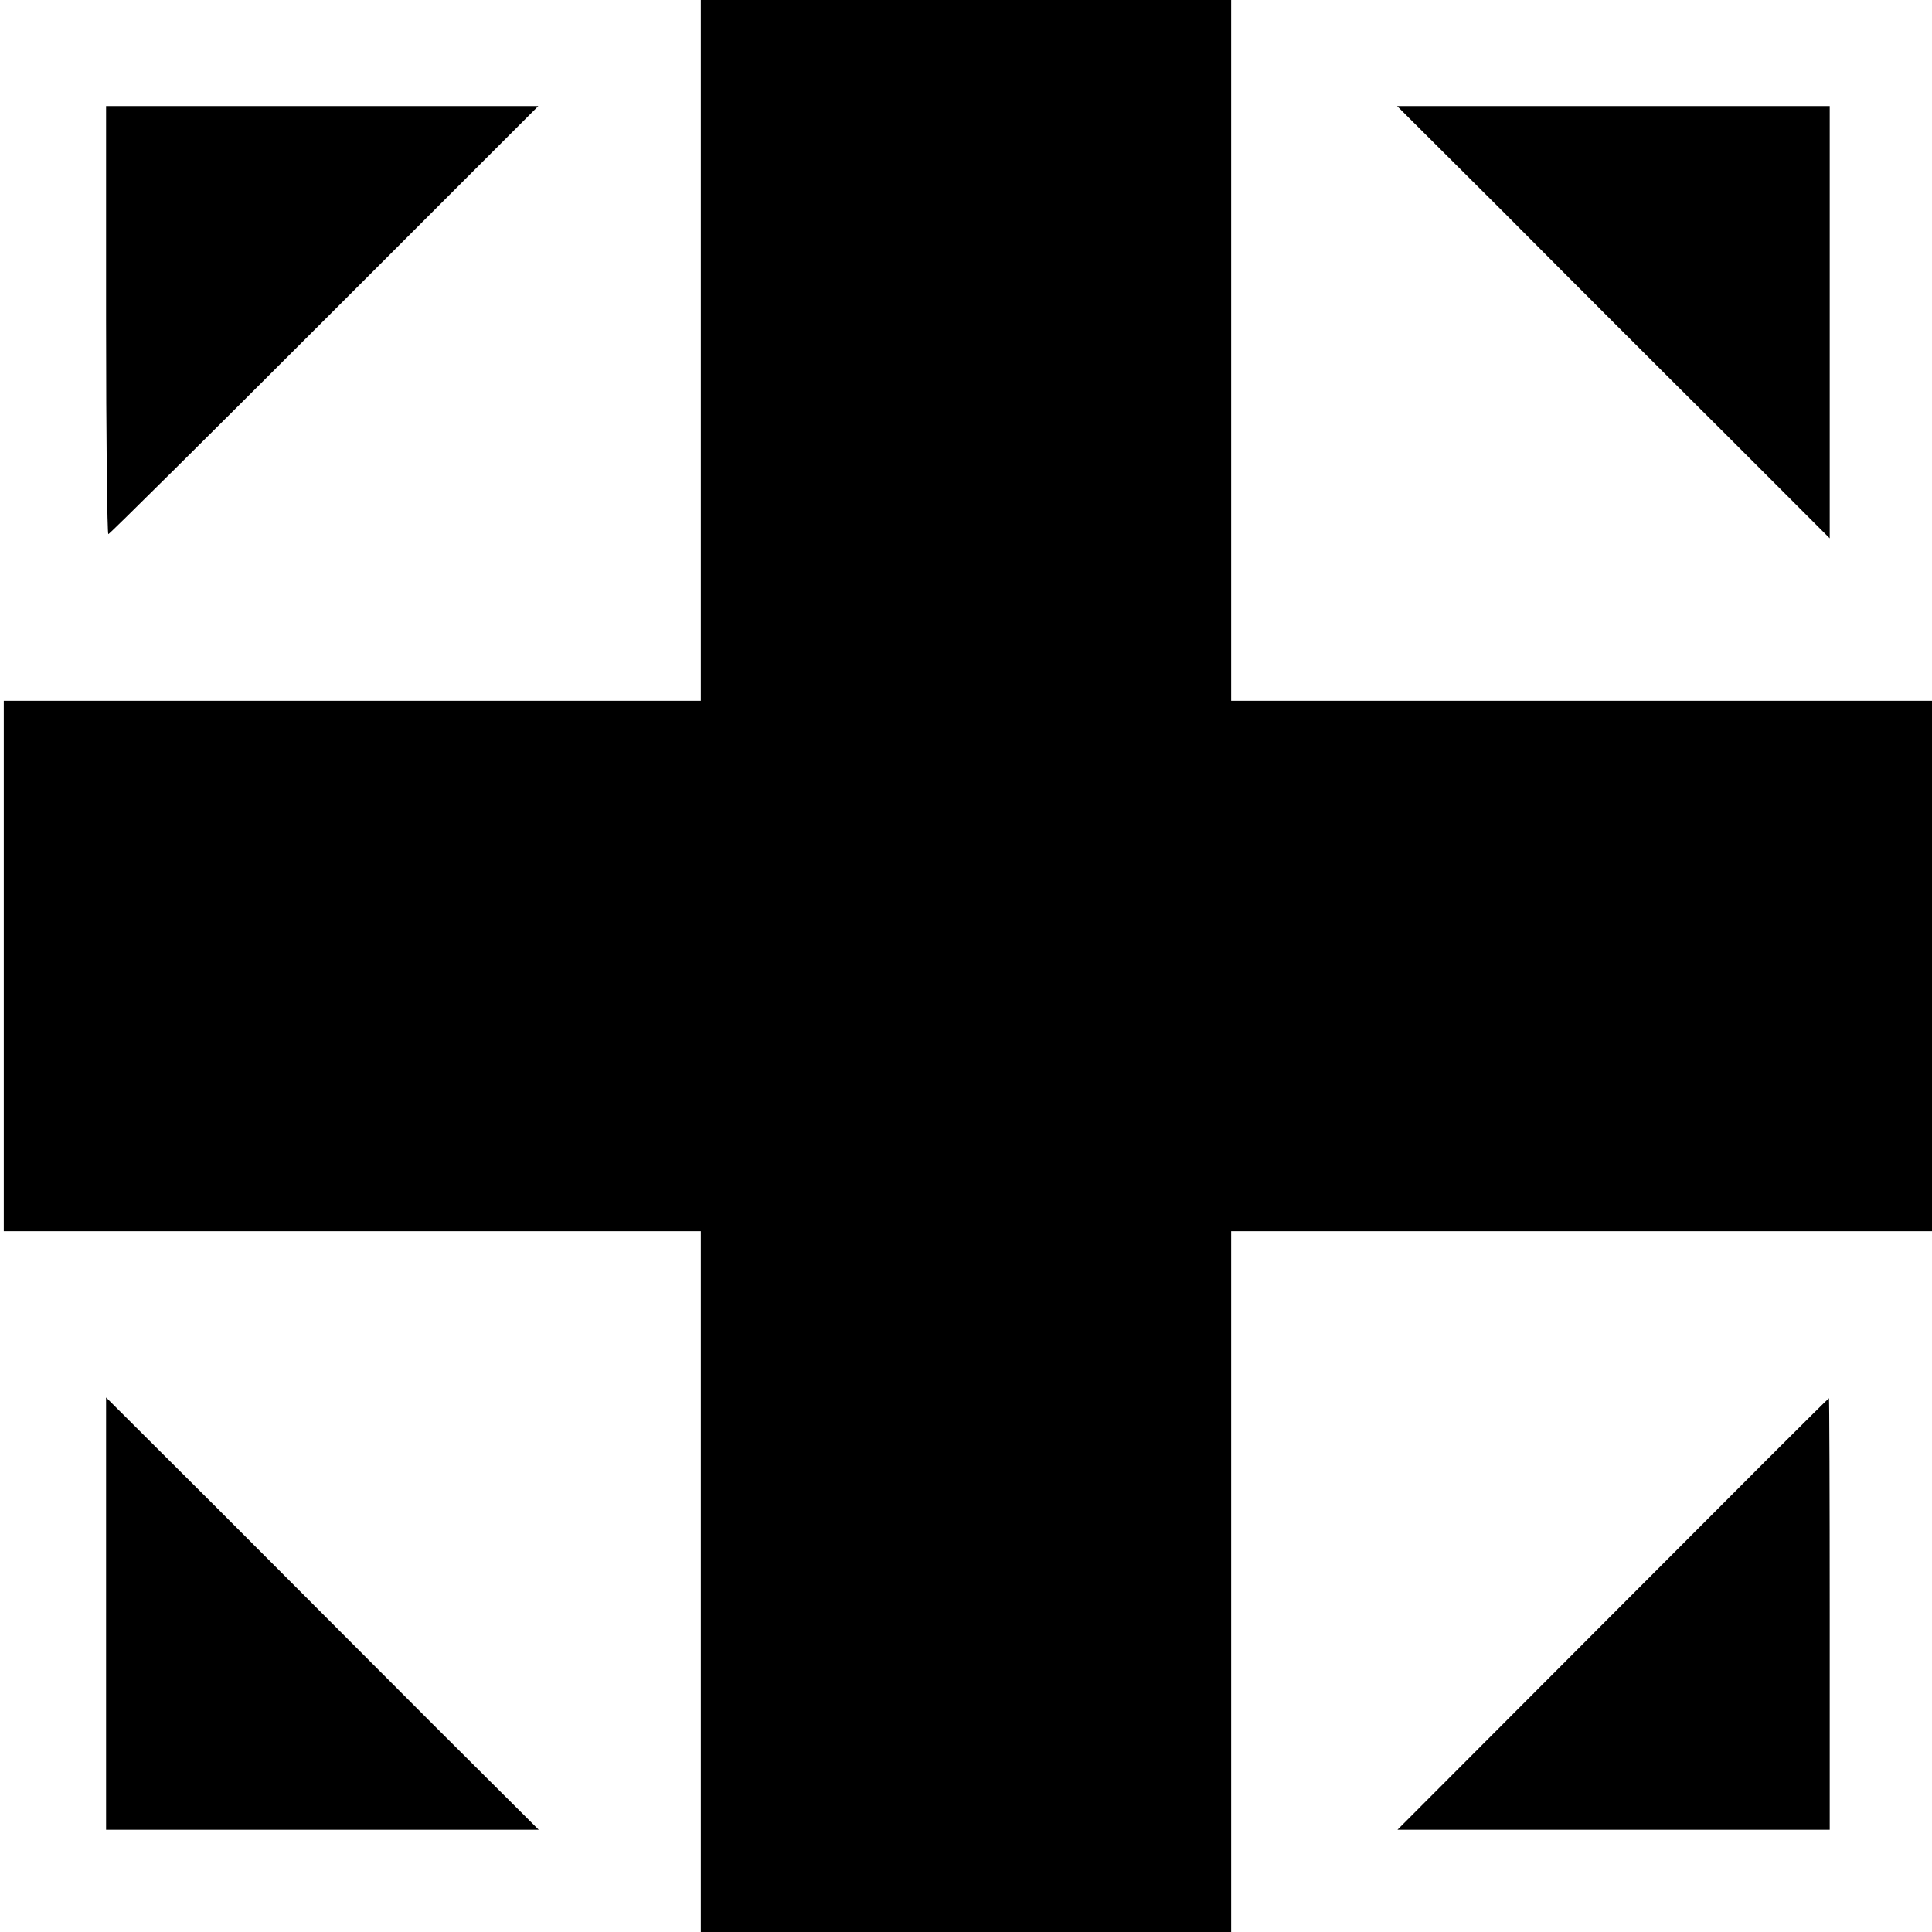
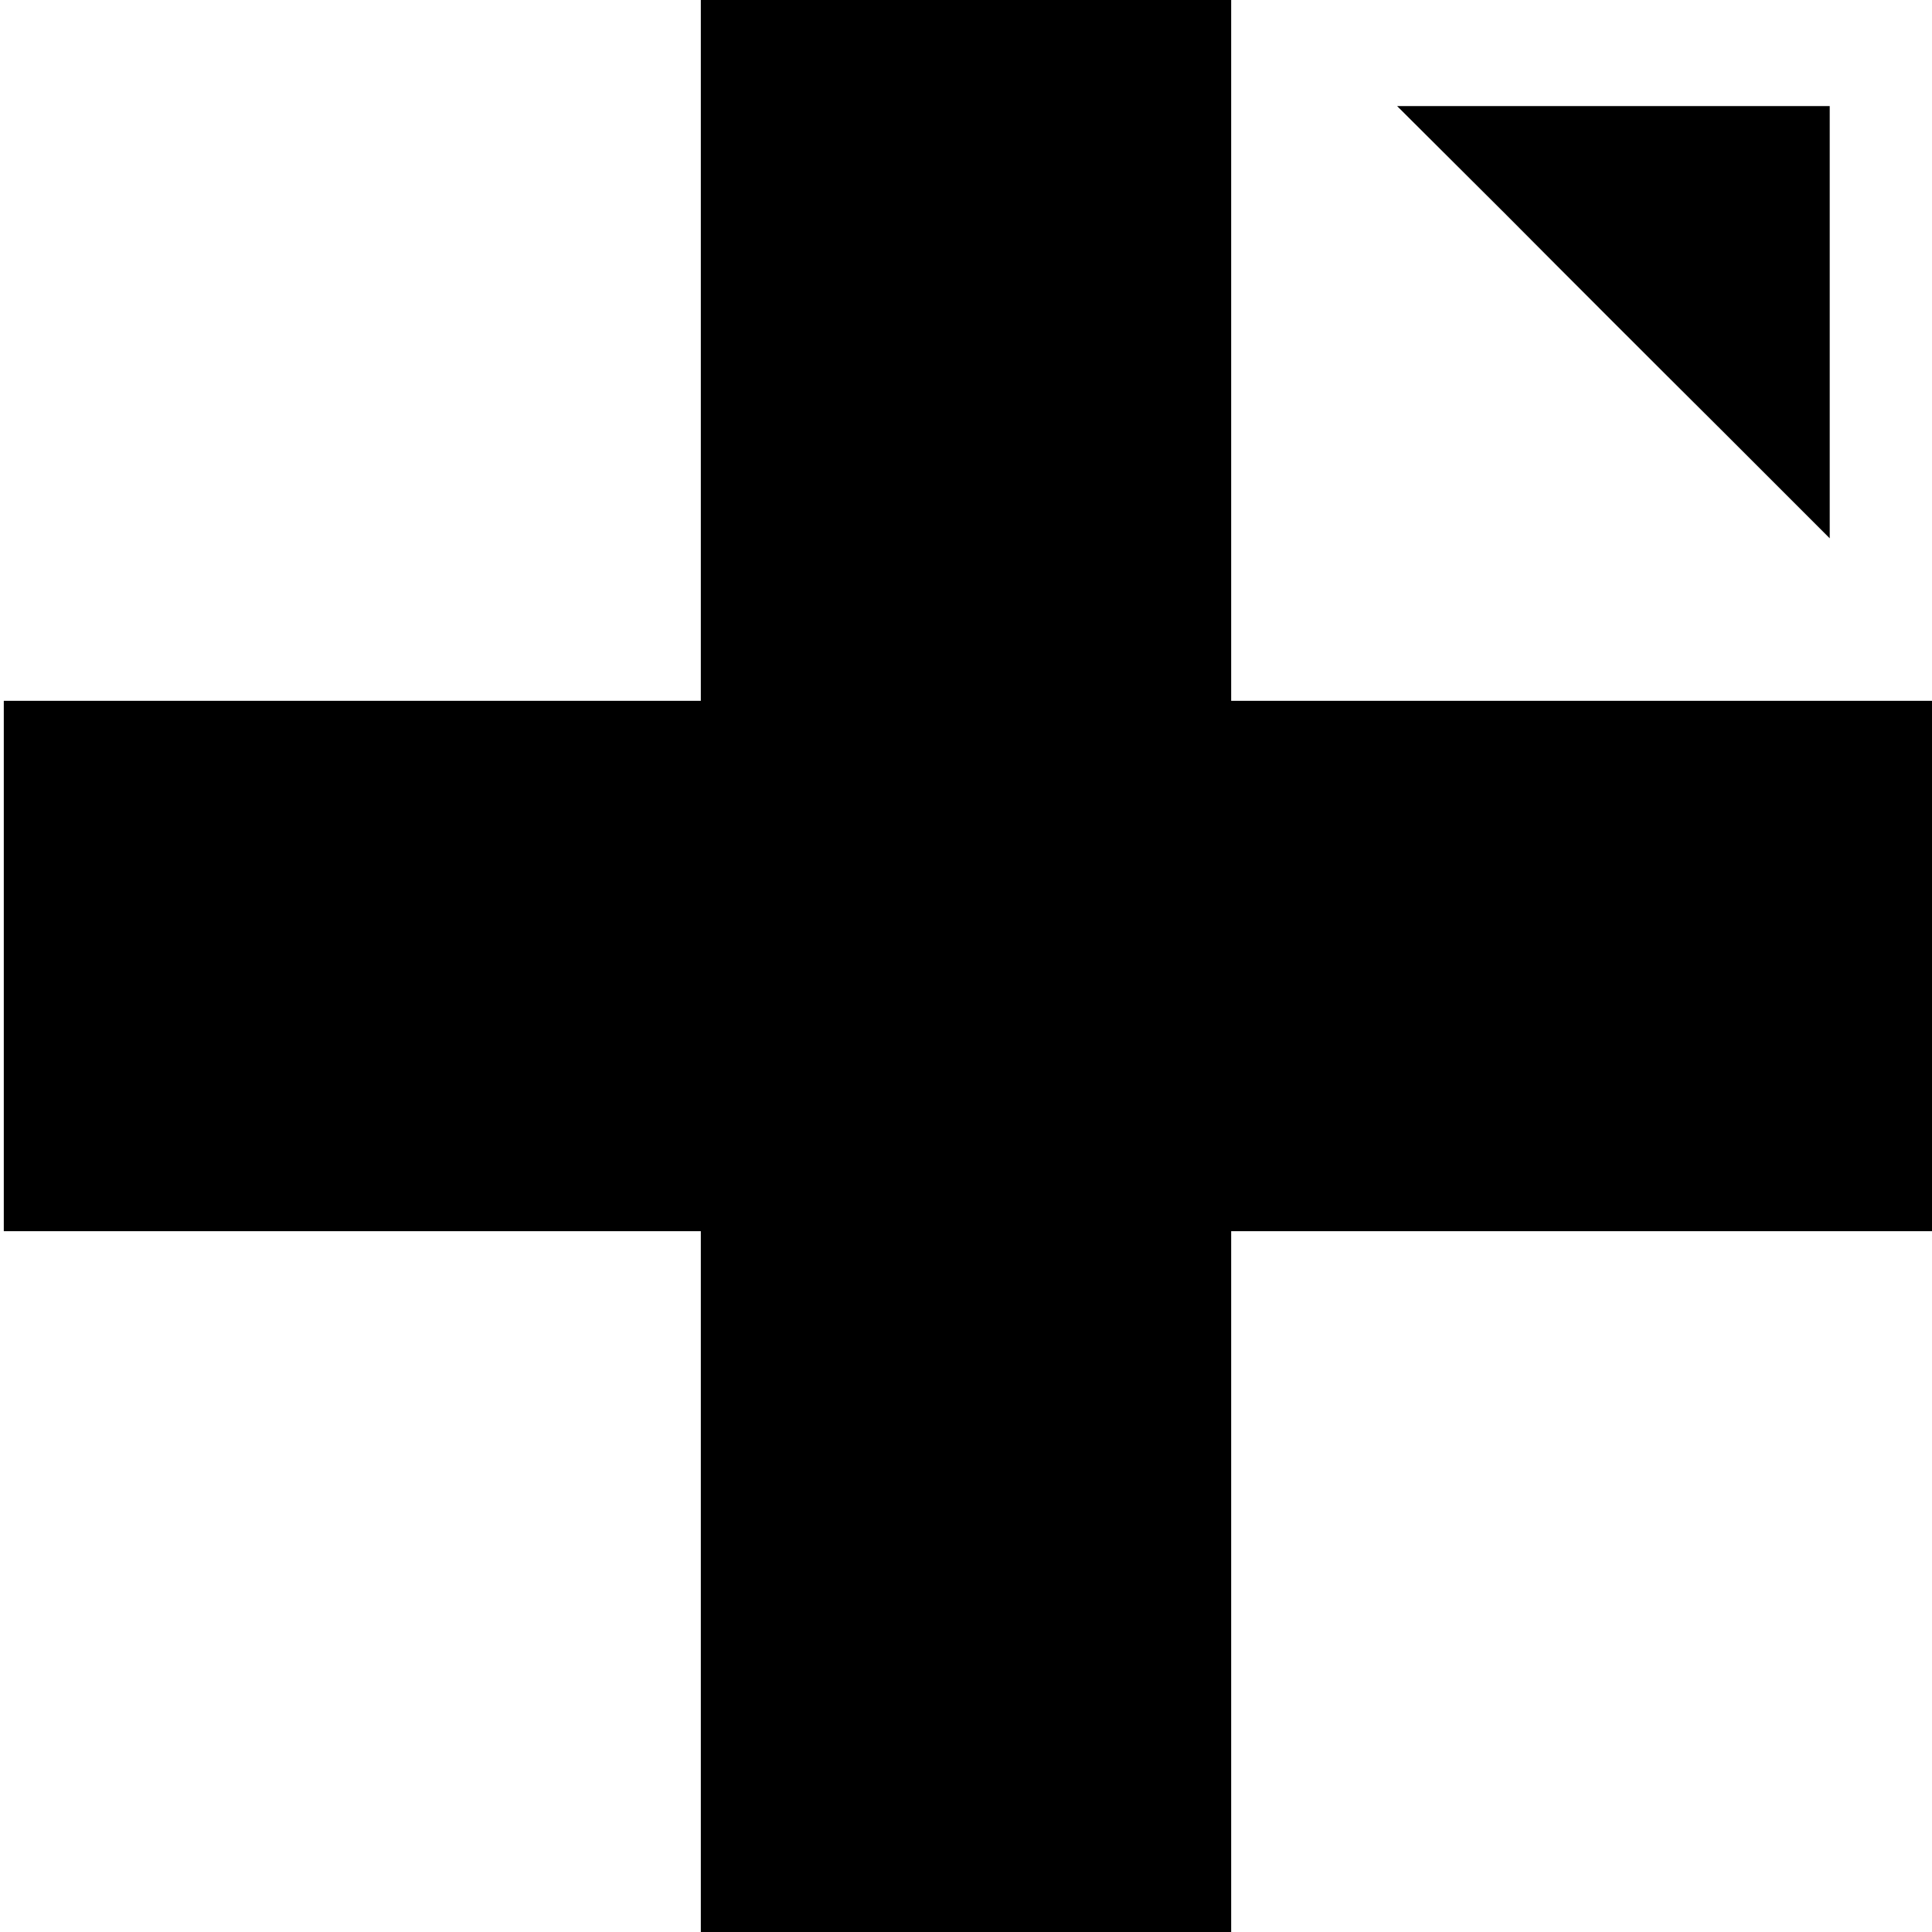
<svg xmlns="http://www.w3.org/2000/svg" version="1.0" width="510pt" height="510pt" viewBox="0 0 510 510" preserveAspectRatio="xMidYMid meet">
  <g transform="translate(0,510) scale(0.1,-0.1)" fill="#000000" stroke="none">
    <path d="M1850 4175 l0 -925 -920 0 -920 0 0 -700 0 -700 920 0 920 0 0 -925 0 -925 700 0 700 0 0 925 0 925 925 0 925 0 0 700 0 700 -925 0 -925 0 0 925 0 925 -700 0 -700 0 0 -925z" />
-     <path d="M280 4255 c0 -311 3 -565 6 -565 3 0 259 254 570 565 l565 565 -571 0 -570 0 0 -565z" />
-     <path d="M3972 4537 c155 -156 412 -413 571 -571 l287 -287 0 570 0 571 -571 0 -571 0 284 -283z" />
-     <path d="M280 841 l0 -571 571 0 571 0 -284 283 c-156 156 -412 413 -570 571 l-288 287 0 -570z" />
-     <path d="M4257 839 l-568 -569 570 0 571 0 0 570 c0 314 -1 570 -2 569 -2 0 -259 -257 -571 -570z" />
+     <path d="M3972 4537 c155 -156 412 -413 571 -571 l287 -287 0 570 0 571 -571 0 -571 0 284 -283" />
  </g>
</svg>